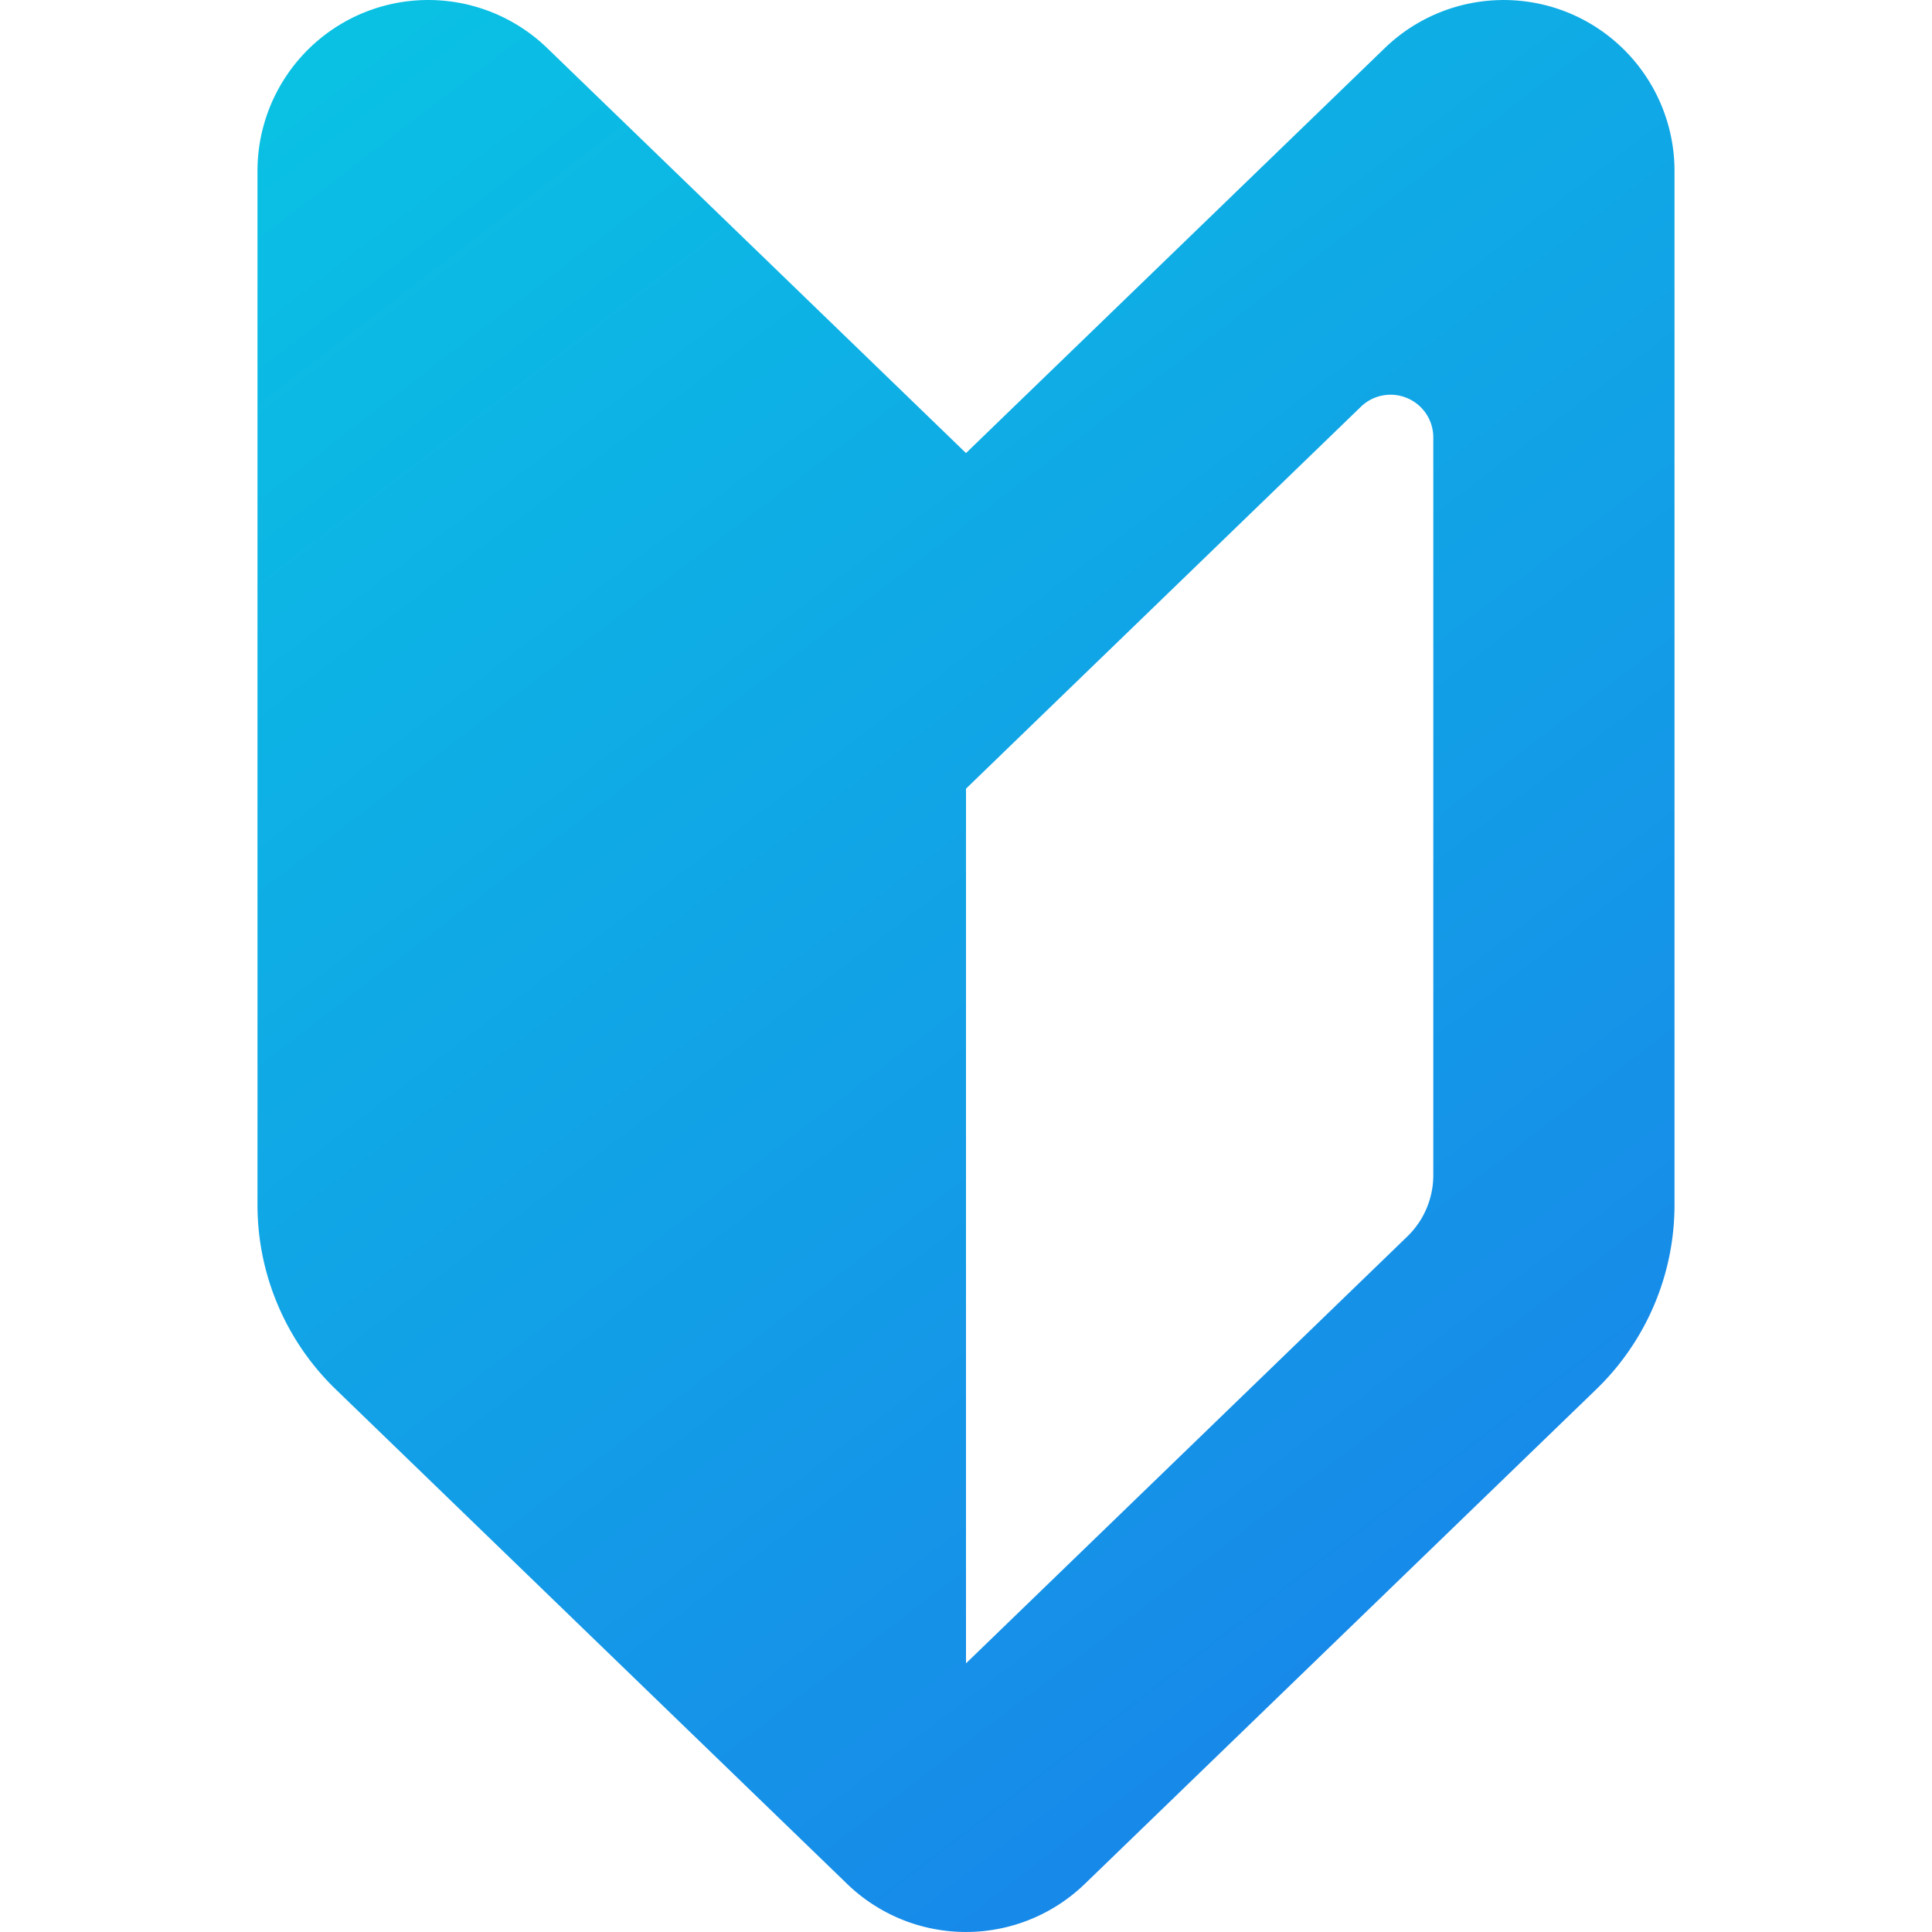
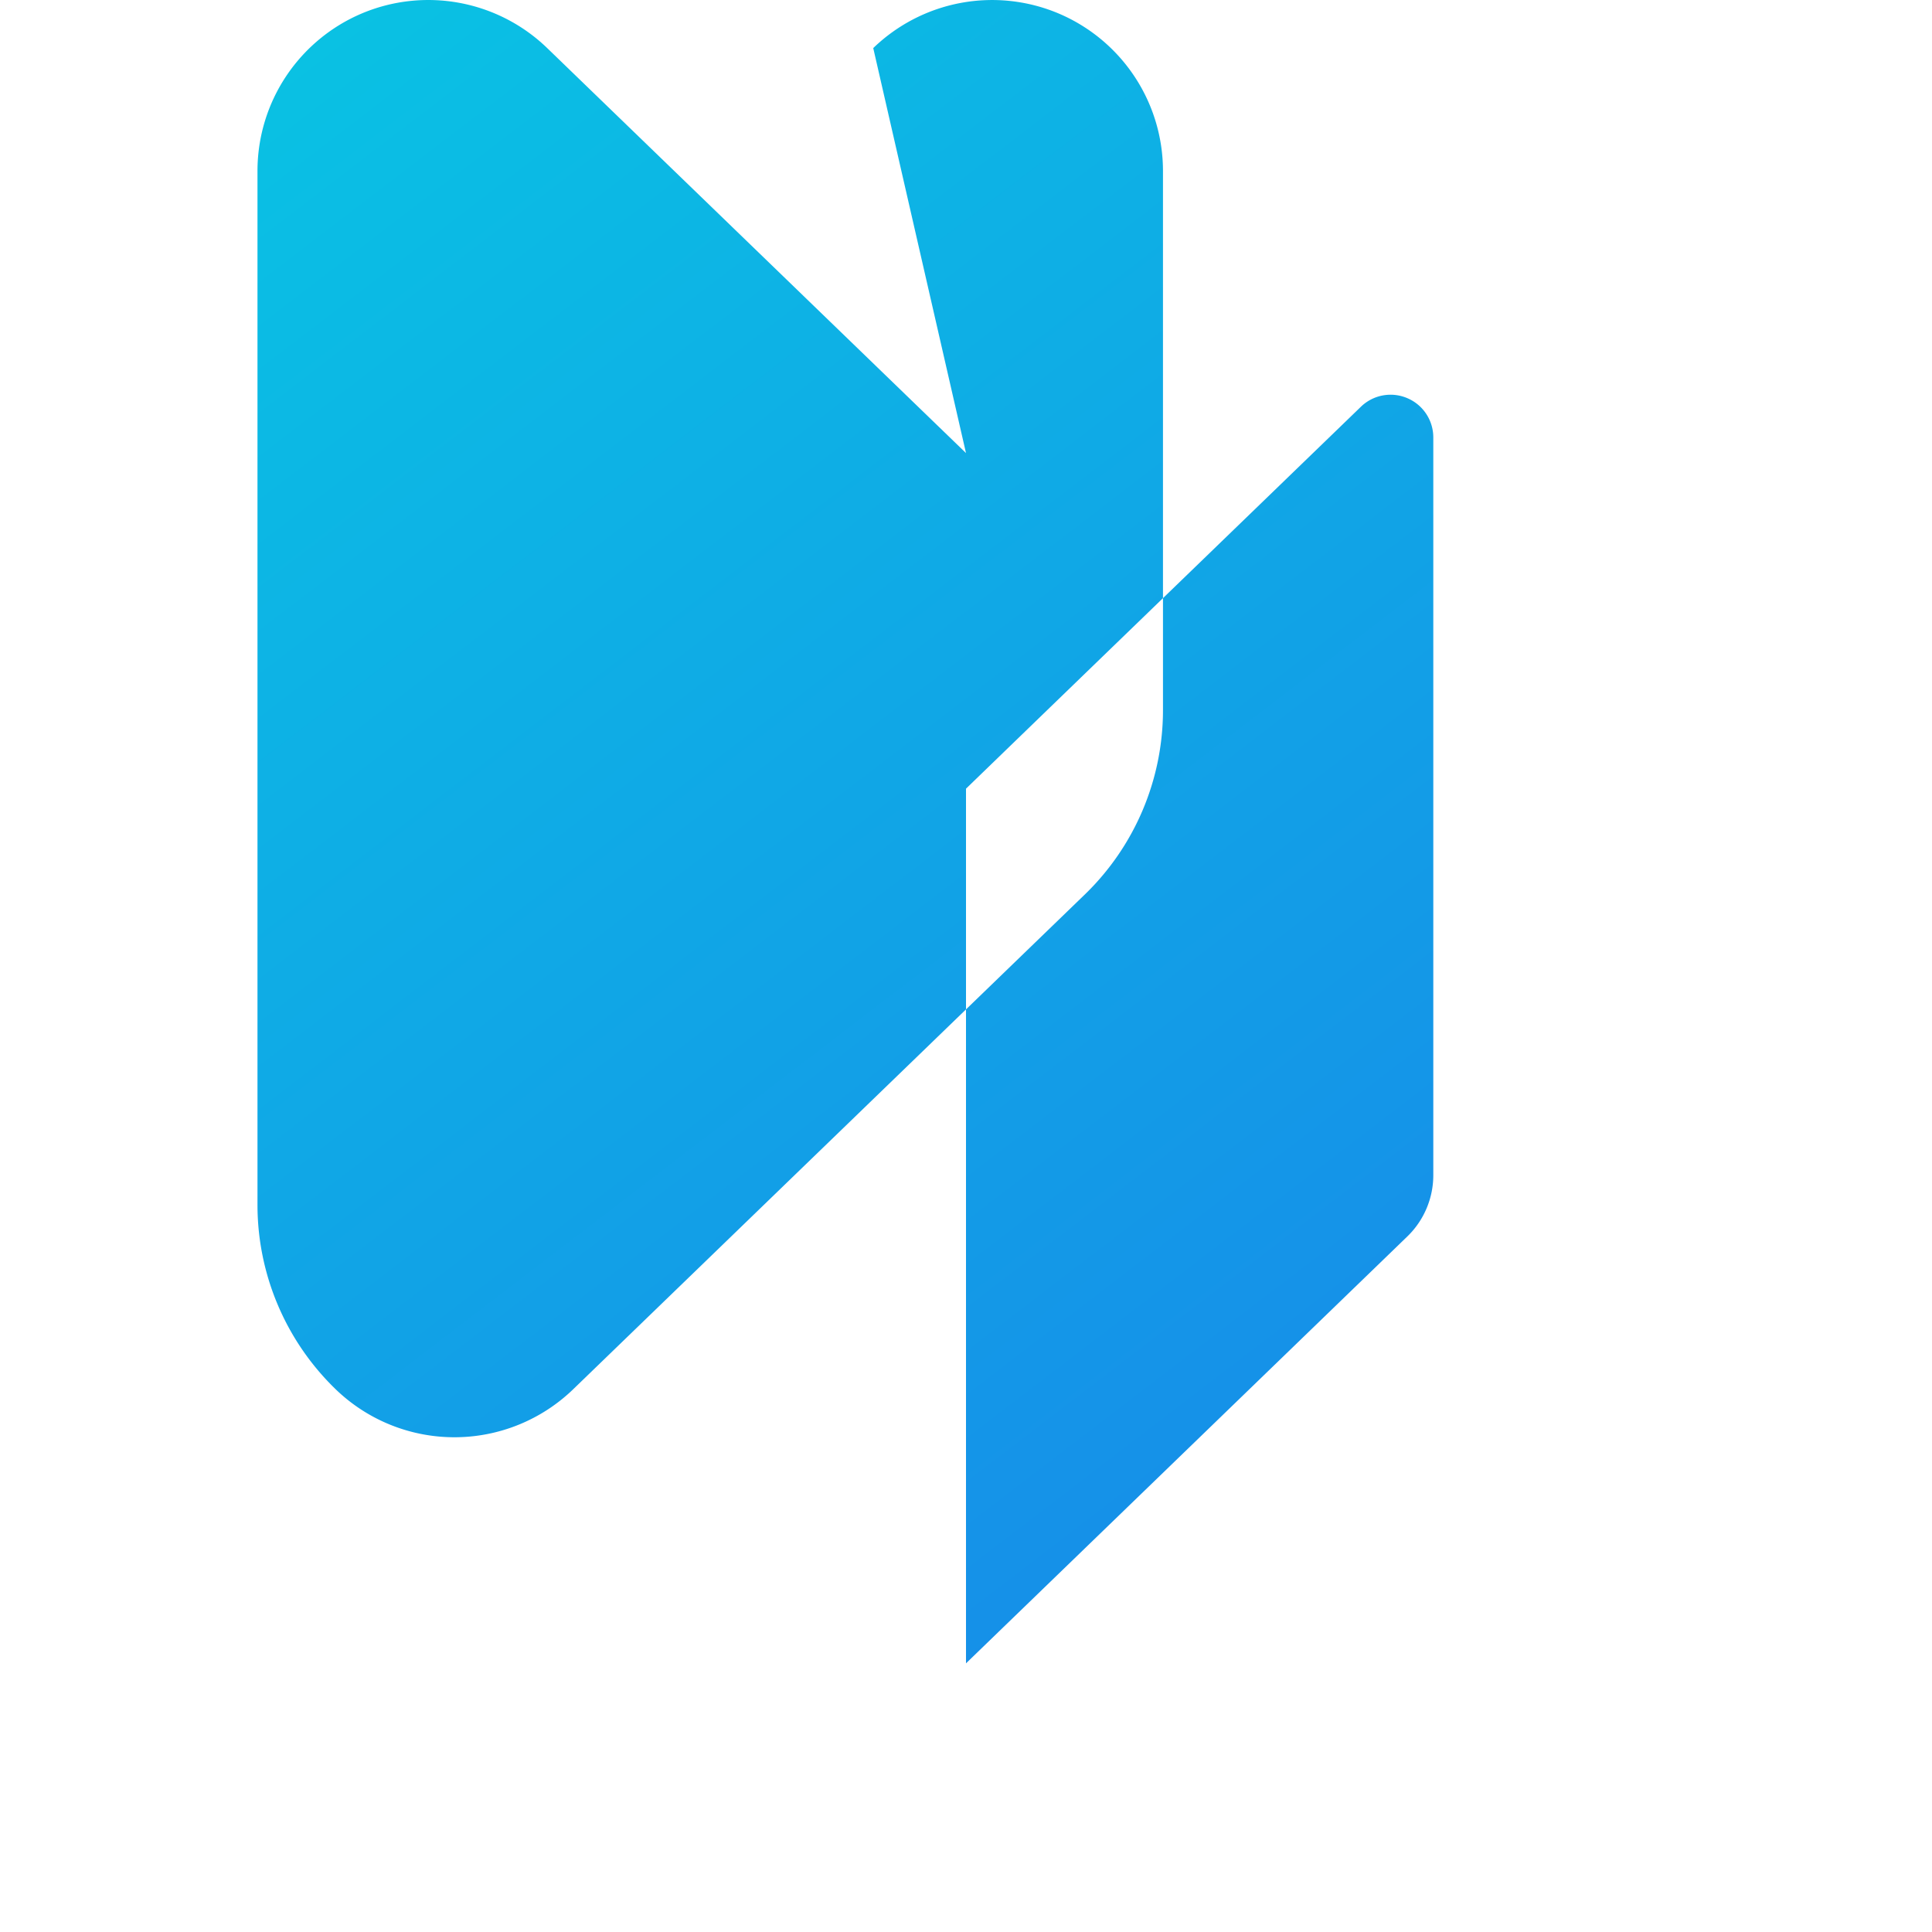
<svg xmlns="http://www.w3.org/2000/svg" width="88" height="88" fill="none">
-   <path d="M44 20.637L24.924 2.19A7.792 7.792 0 0016.473.616a7.791 7.791 0 00-4.745 7.17v47.095c0 3.163 1.283 6.192 3.558 8.395l23.3 22.534a7.786 7.786 0 0010.825 0l23.302-22.534a11.686 11.686 0 003.559-8.396V7.787a7.792 7.792 0 00-4.746-7.17 7.792 7.792 0 00-8.451 1.573L44 20.637zm21.285 32.887a3.885 3.885 0 01-1.187 2.799L44 75.763v-39.84l3.819-3.695 14.169-13.702a1.941 1.941 0 012.11-.392 1.943 1.943 0 011.187 1.791v33.6z" fill="url(#paint0_linear_373_677)" />
+   <path d="M44 20.637L24.924 2.19A7.792 7.792 0 0016.473.616a7.791 7.791 0 00-4.745 7.17v47.095c0 3.163 1.283 6.192 3.558 8.395a7.786 7.786 0 0010.825 0l23.302-22.534a11.686 11.686 0 003.559-8.396V7.787a7.792 7.792 0 00-4.746-7.17 7.792 7.792 0 00-8.451 1.573L44 20.637zm21.285 32.887a3.885 3.885 0 01-1.187 2.799L44 75.763v-39.84l3.819-3.695 14.169-13.702a1.941 1.941 0 012.11-.392 1.943 1.943 0 011.187 1.791v33.6z" fill="url(#paint0_linear_373_677)" />
  <defs>
    <linearGradient id="paint0_linear_373_677" x1="8.5" y1=".5" x2="75.5" y2="88" gradientUnits="userSpaceOnUse">
      <stop stop-color="#09C4E3" />
      <stop offset="1" stop-color="#1A7EEA" />
    </linearGradient>
  </defs>
</svg>